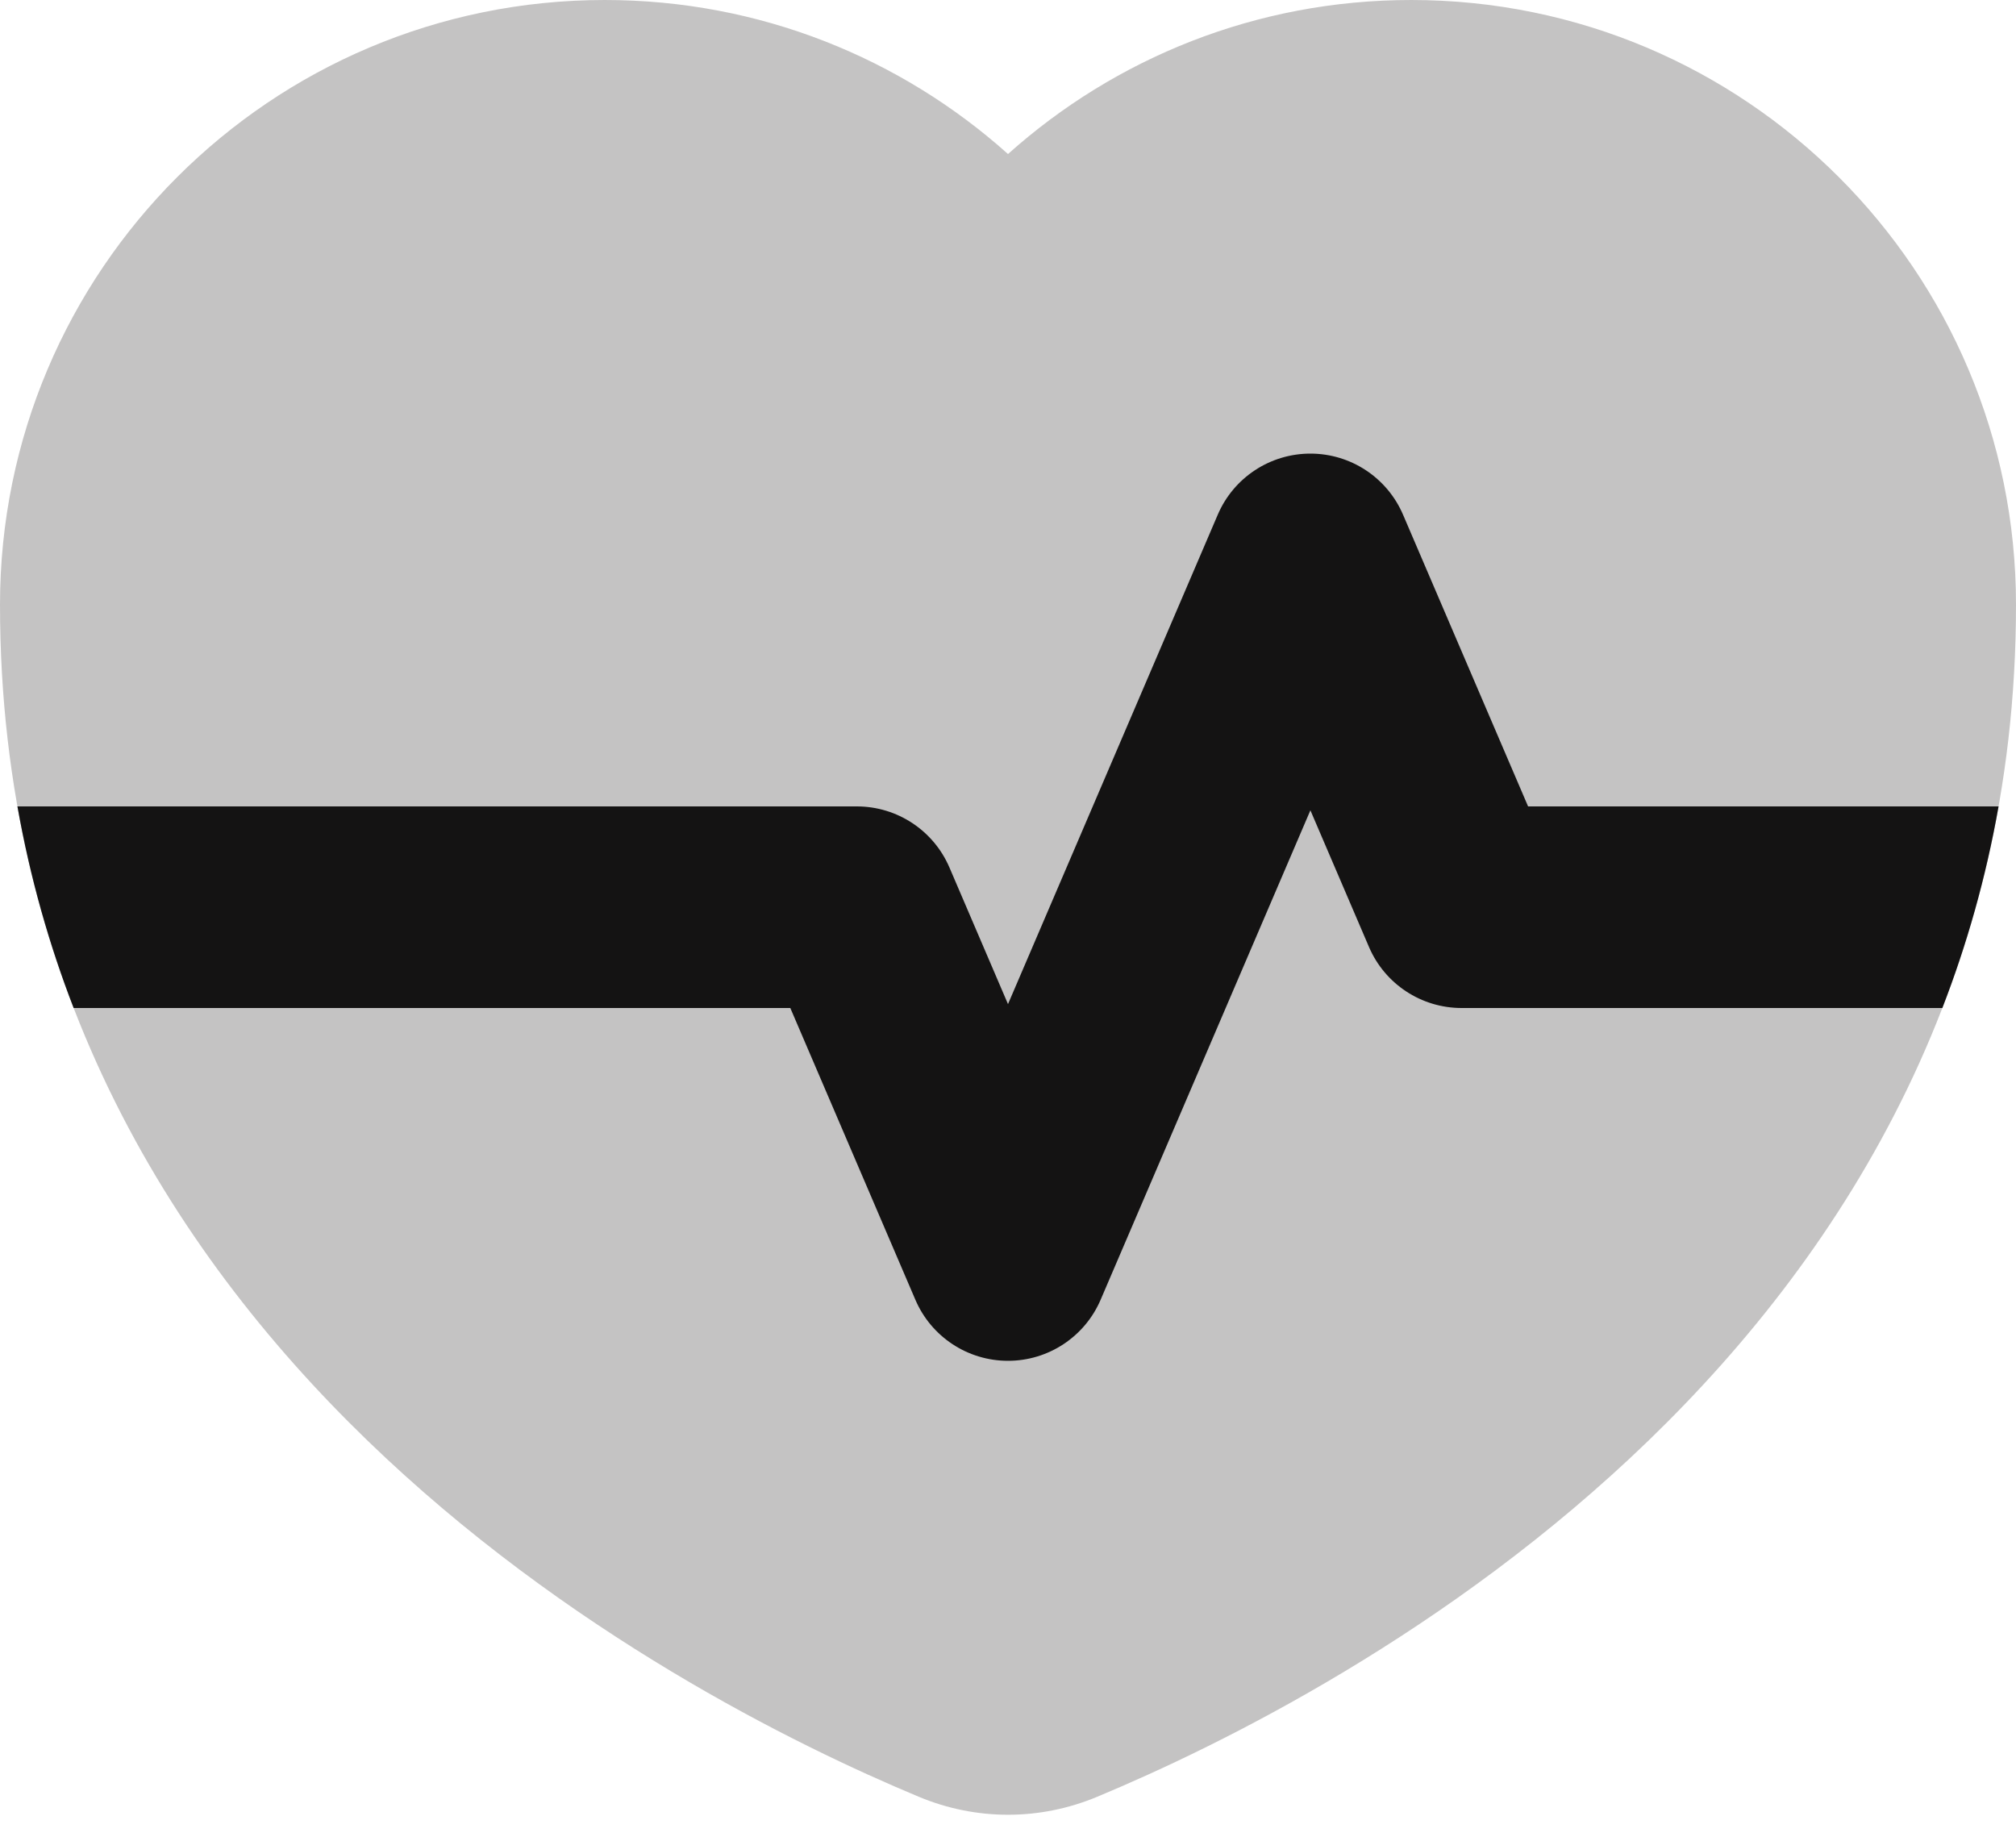
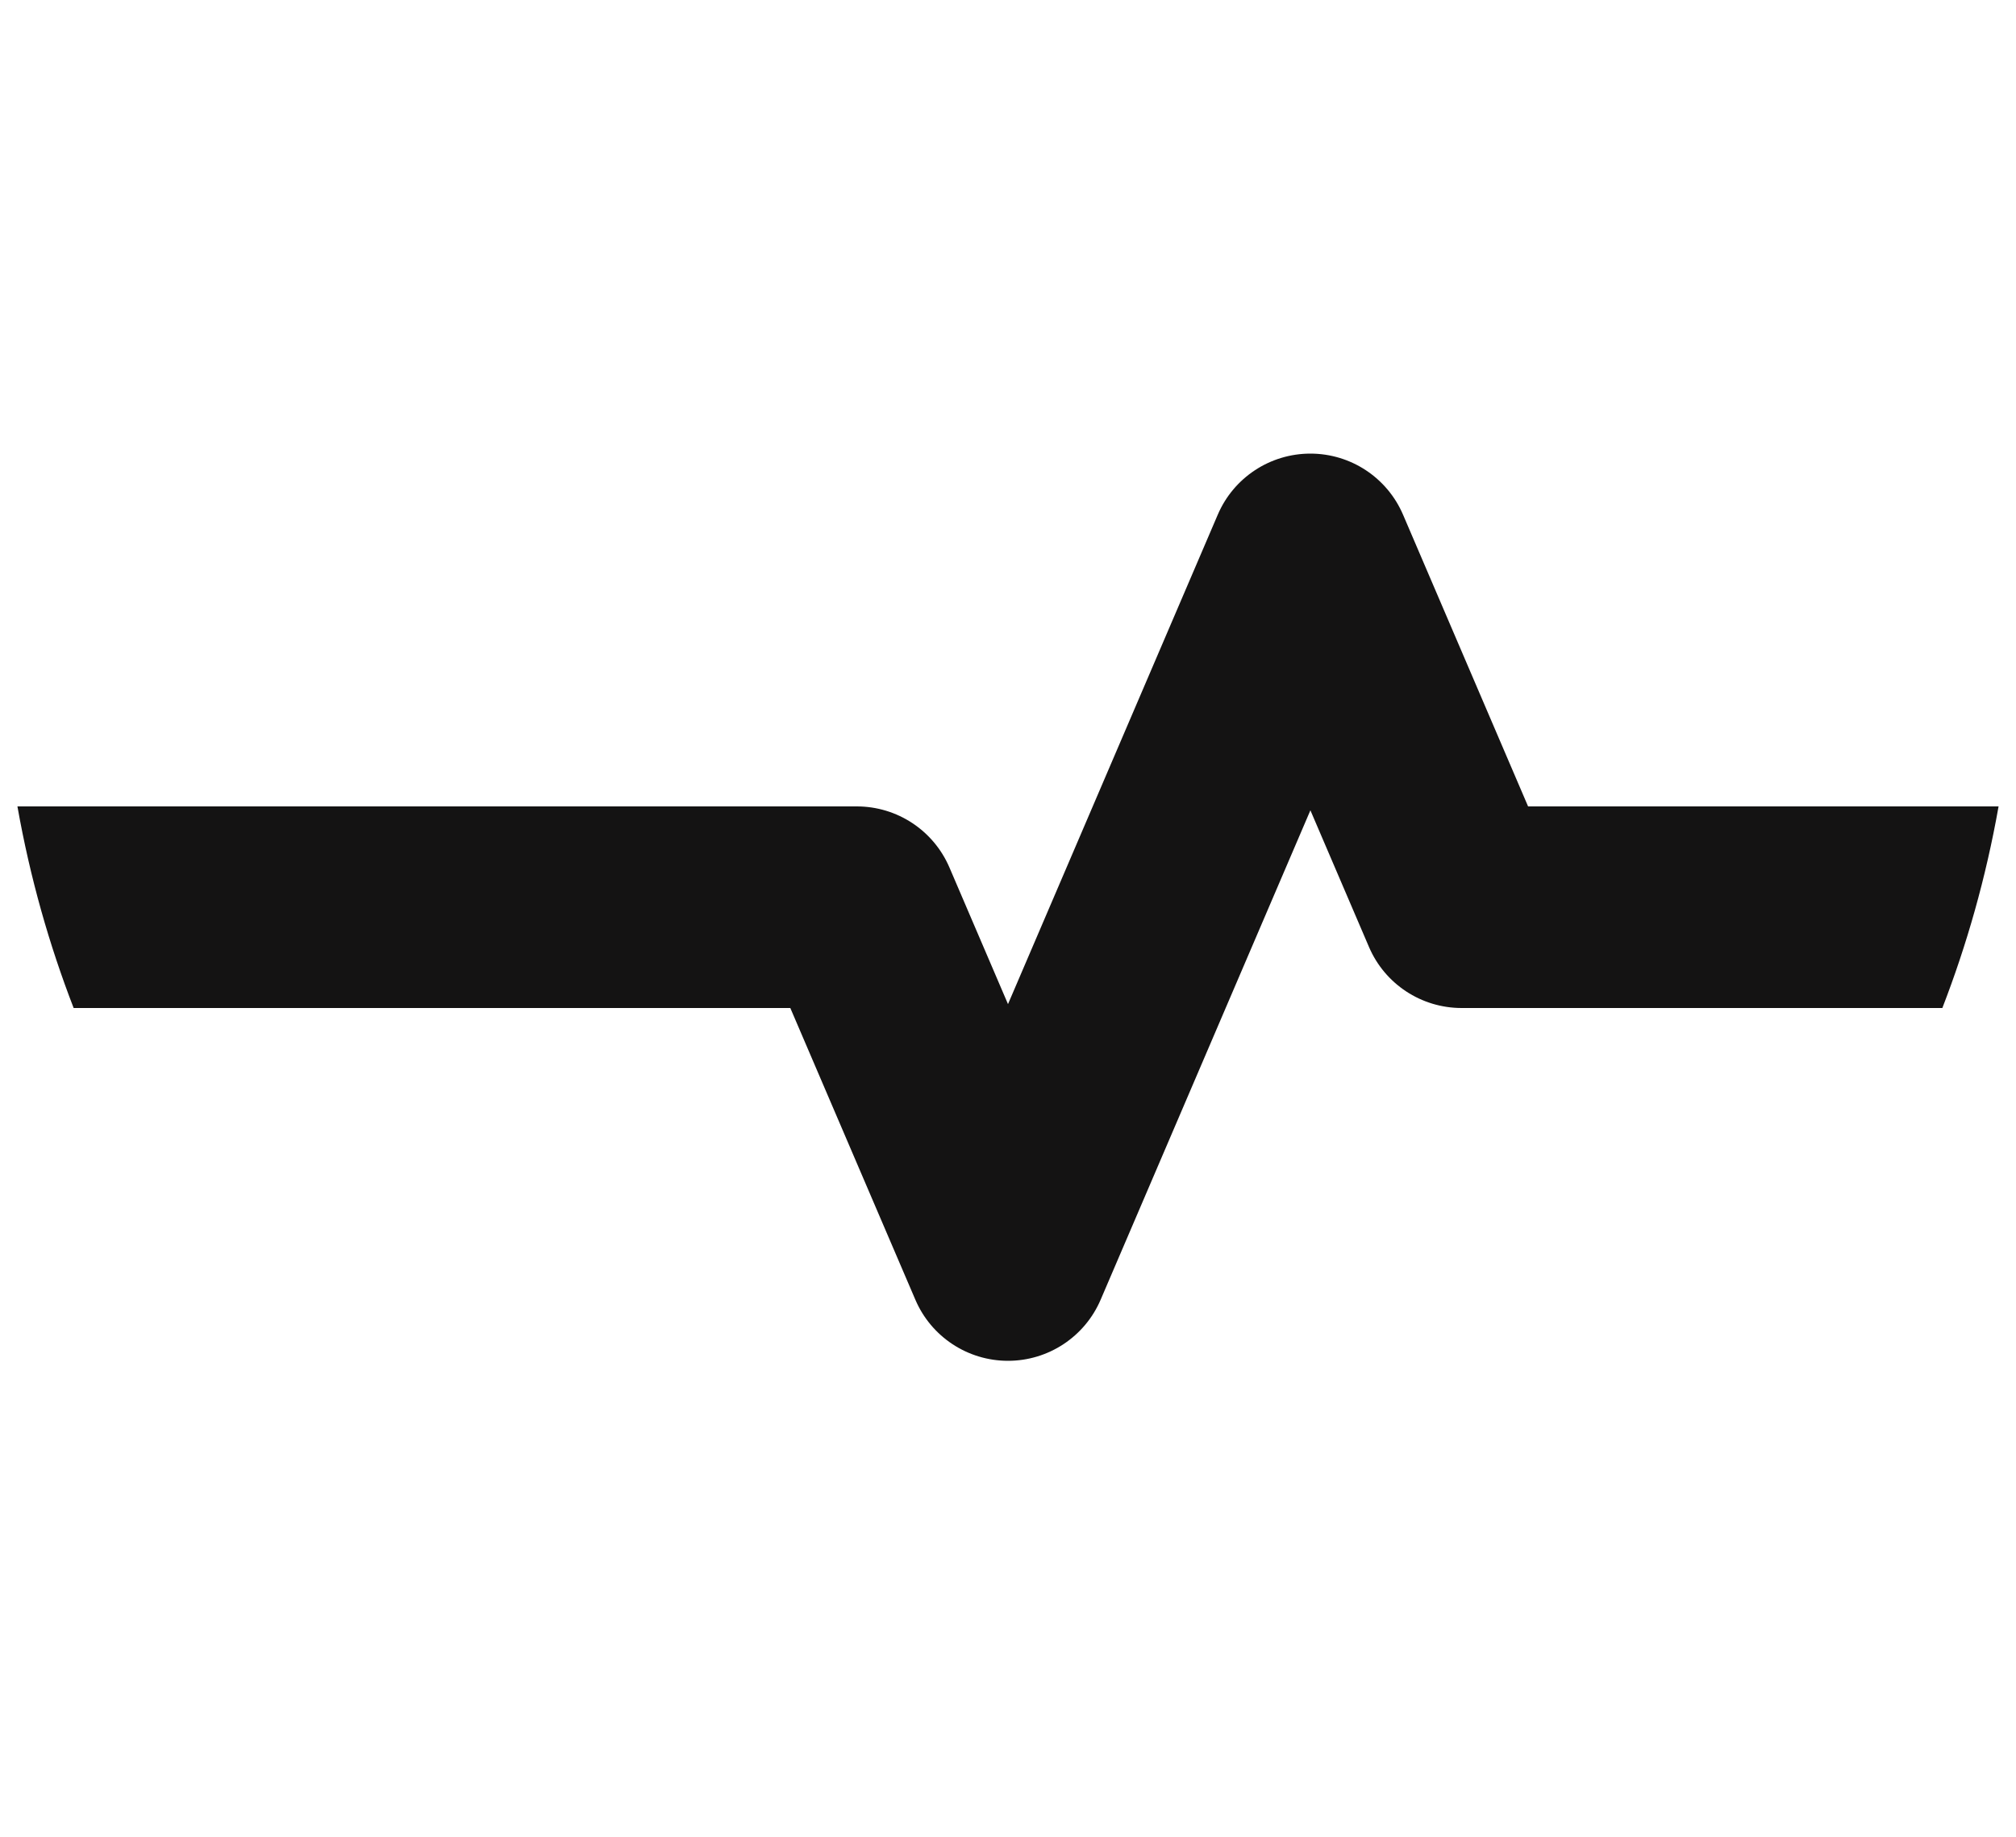
<svg xmlns="http://www.w3.org/2000/svg" width="45px" height="41px" viewBox="0 0 45 41" version="1.1">
  <title>HealthInsurance</title>
  <g id="Join-Us" stroke="none" stroke-width="1" fill="none" fill-rule="evenodd">
    <g id="v5" transform="translate(-979, -1774)" fill="#141313">
      <g id="HealthInsurance" transform="translate(979, 1774)">
-         <path d="M45,13.5 C45,13.5 45,13.5 45,13.5 C45,6.044 38.956,0 31.5,0 C28.042,0 24.888,1.3 22.5,3.438 C20.112,1.3 16.958,0 13.5,0 C6.044,0 0,6.044 0,13.5 C0,13.5 0,13.5 0,13.5 C0,30.04 15.011,37.814 20.511,40.107 C21.792,40.641 23.208,40.641 24.489,40.107 C29.989,37.814 45,30.04 45,13.5 Z" id="Path" opacity="0.25" />
        <path d="M44.611,18 L34.109,18 L31.318,11.489 C30.963,10.661 30.15,10.125 29.25,10.125 C28.35,10.125 27.536,10.661 27.182,11.489 L22.5,22.413 L21.193,19.364 C20.838,18.536 20.025,18 19.125,18 L0.389,18 C0.672,19.596 1.1,21.094 1.644,22.5 L17.641,22.5 L20.432,29.011 C20.786,29.839 21.6,30.375 22.5,30.375 C23.4,30.375 24.213,29.839 24.568,29.011 L29.25,18.087 L30.557,21.136 C30.911,21.964 31.725,22.5 32.625,22.5 L43.356,22.5 C43.9,21.094 44.328,19.596 44.611,18 Z" id="Path" fill-rule="nonzero" />
      </g>
    </g>
  </g>
</svg>